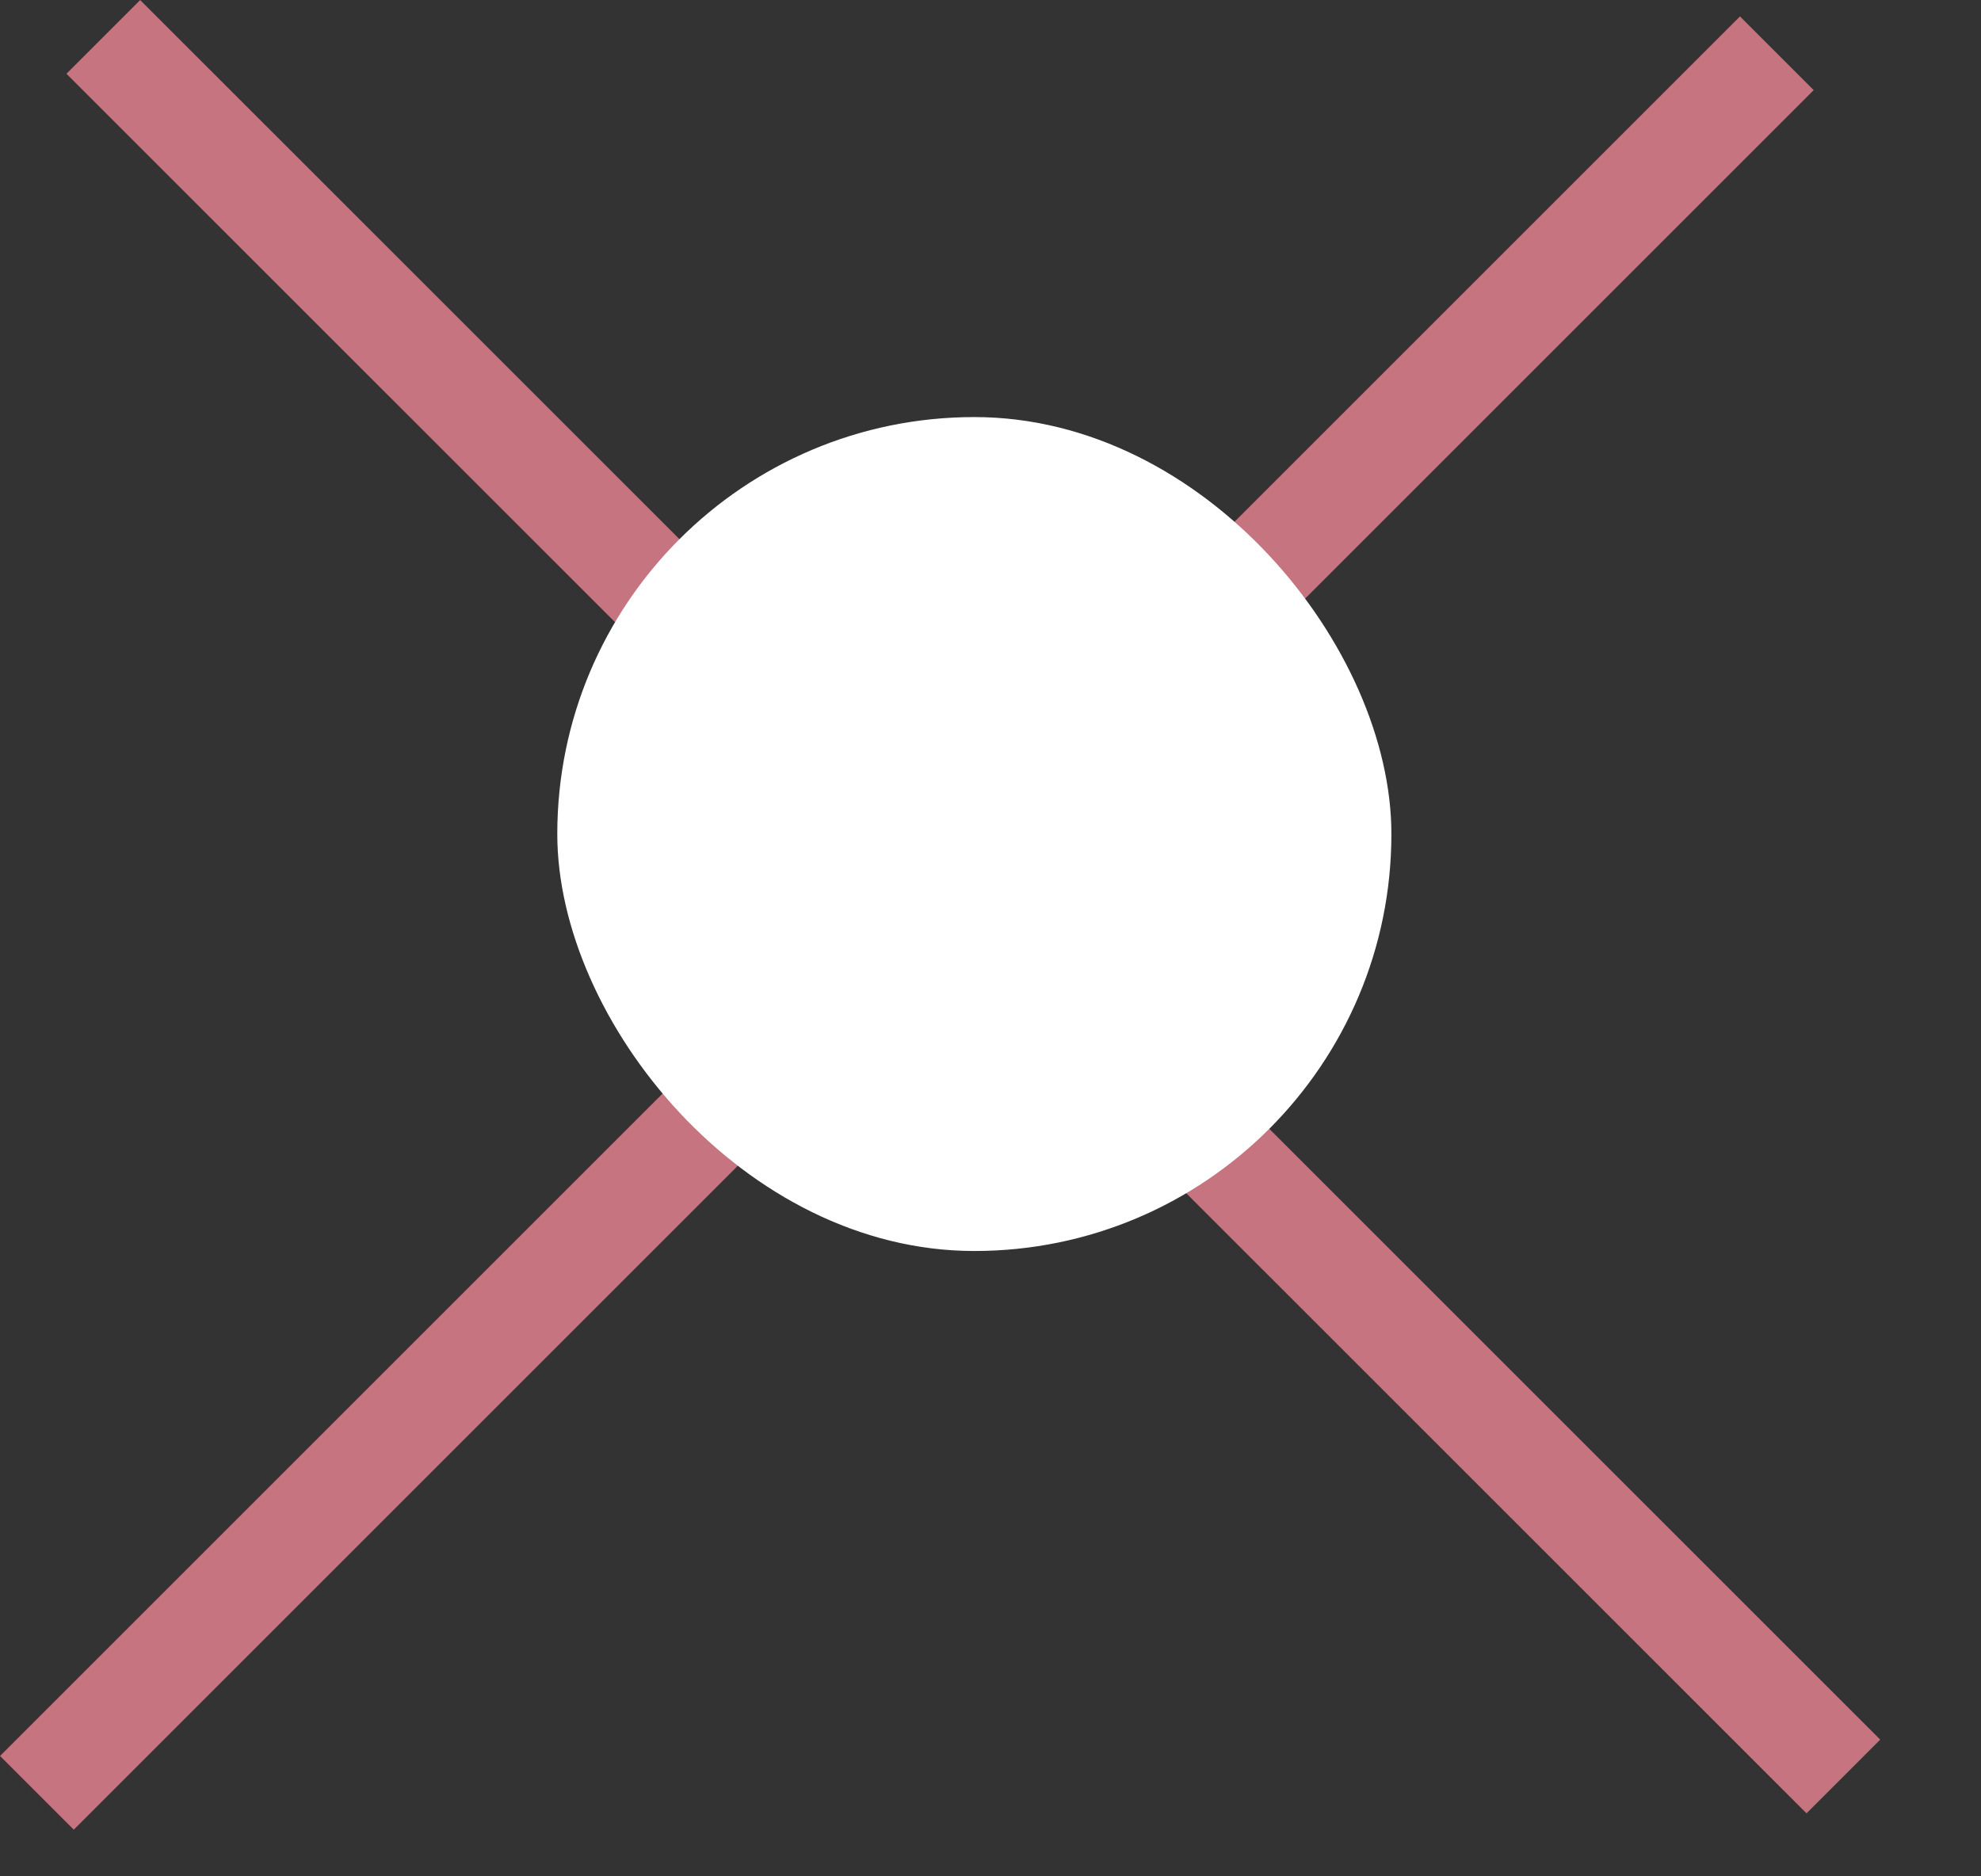
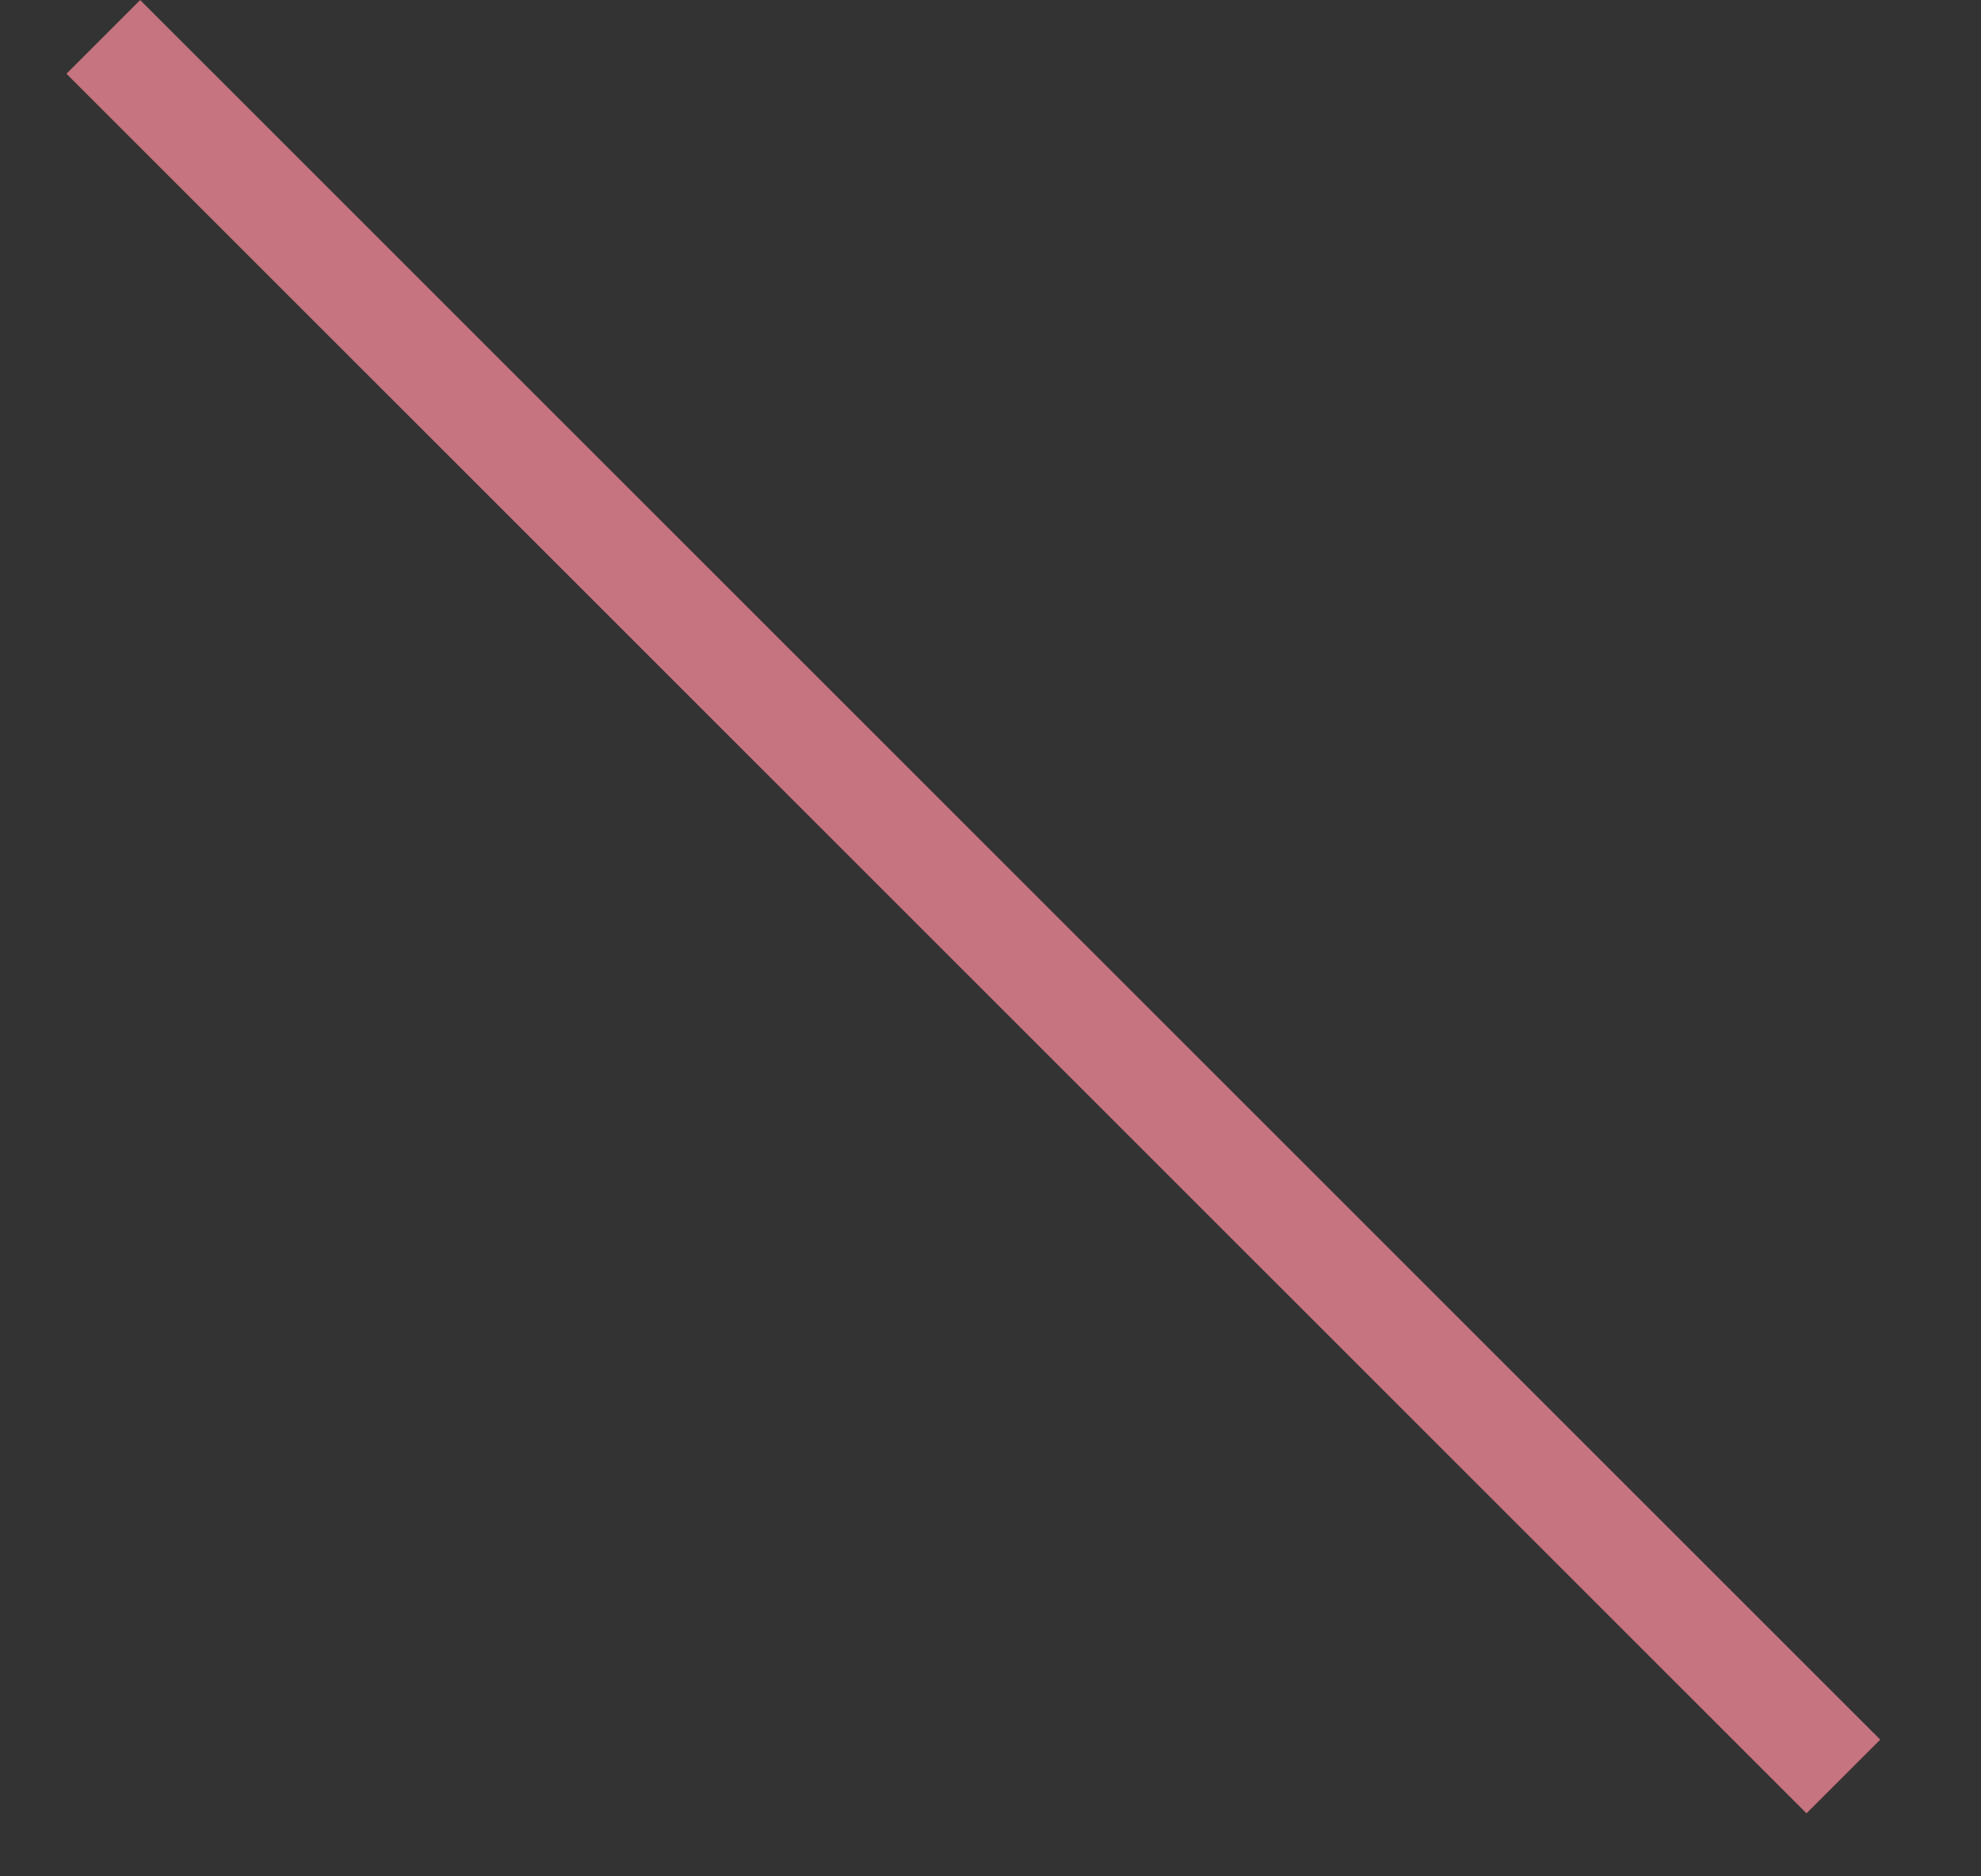
<svg xmlns="http://www.w3.org/2000/svg" width="19" height="18" viewBox="0 0 19 18" fill="none">
  <rect x="0" y="0" width="19" height="18" fill="#333333" stroke="none" />
  <g id="Frame 1321318069">
    <g id="Group 1321318188">
-       <line id="Line 6" x1="17.042" y1="0.511" x2="0.354" y2="17.199" stroke="#C6747F" />
      <line id="Line 7" x1="17.68" y1="17.042" x2="0.991" y2="0.354" stroke="#C6747F" />
-       <rect id="Rectangle 7472" x="5.345" y="4.001" width="8" height="8" rx="4" fill="white" />
    </g>
  </g>
</svg>